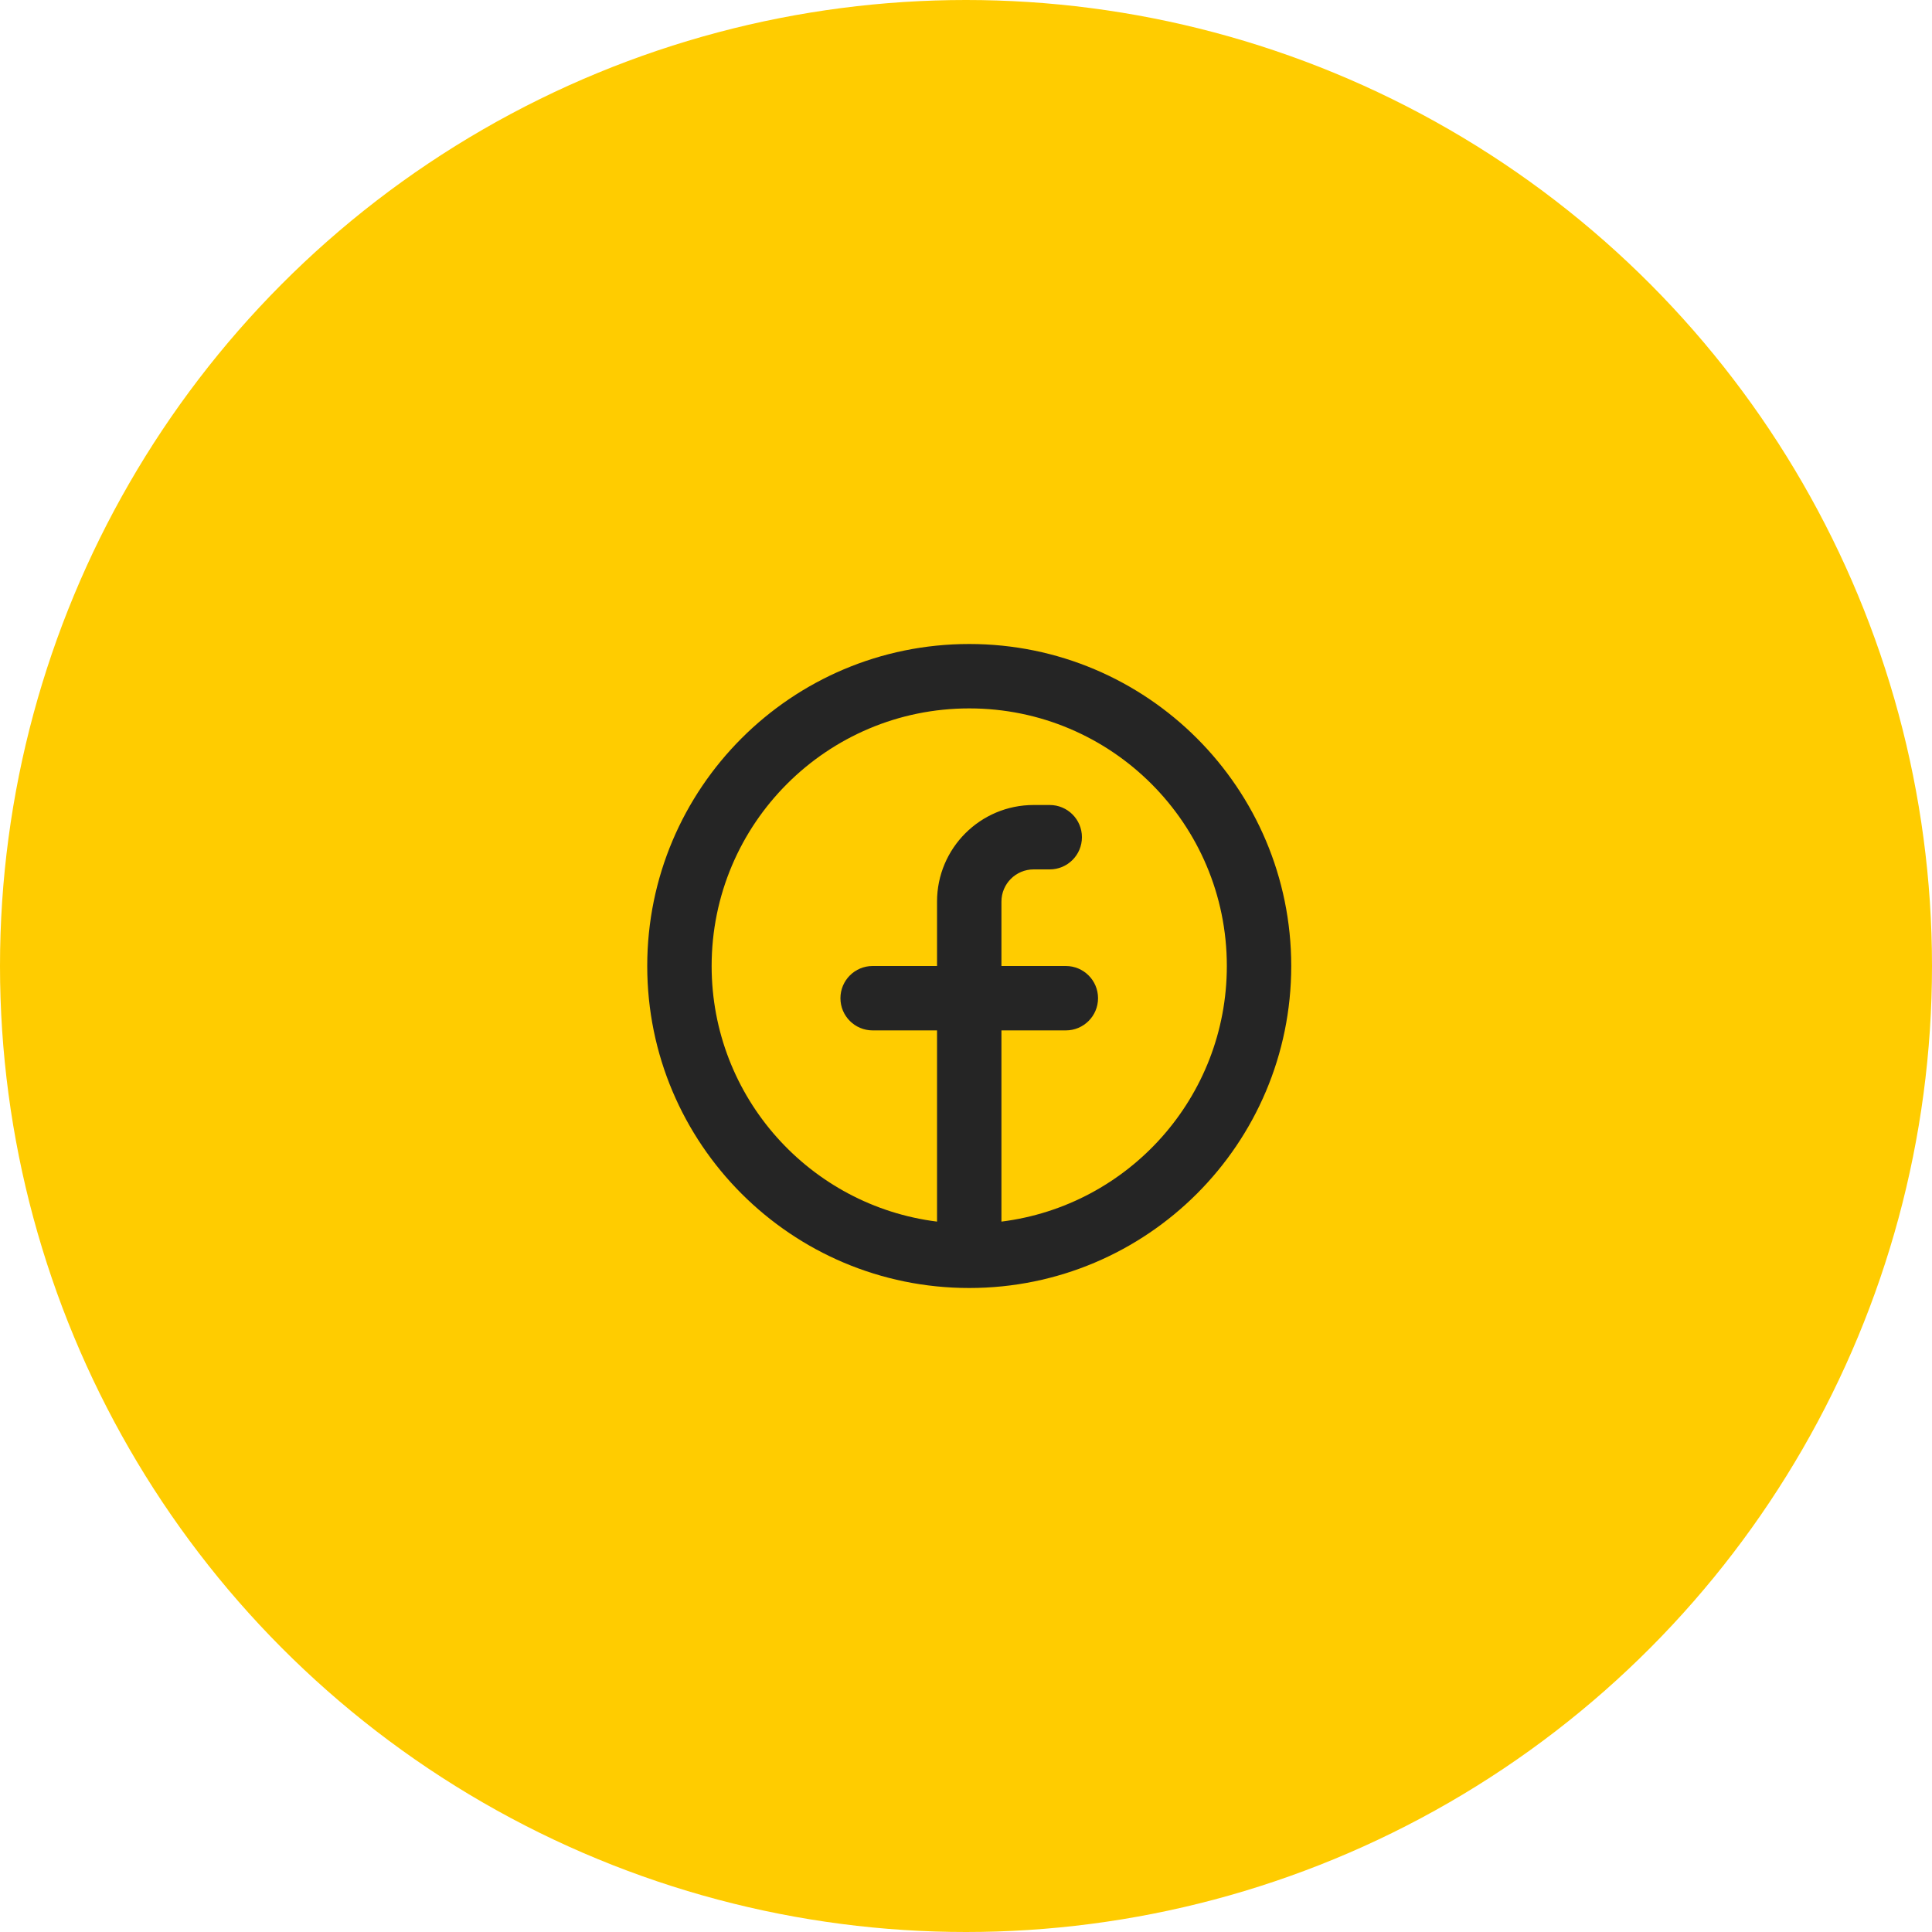
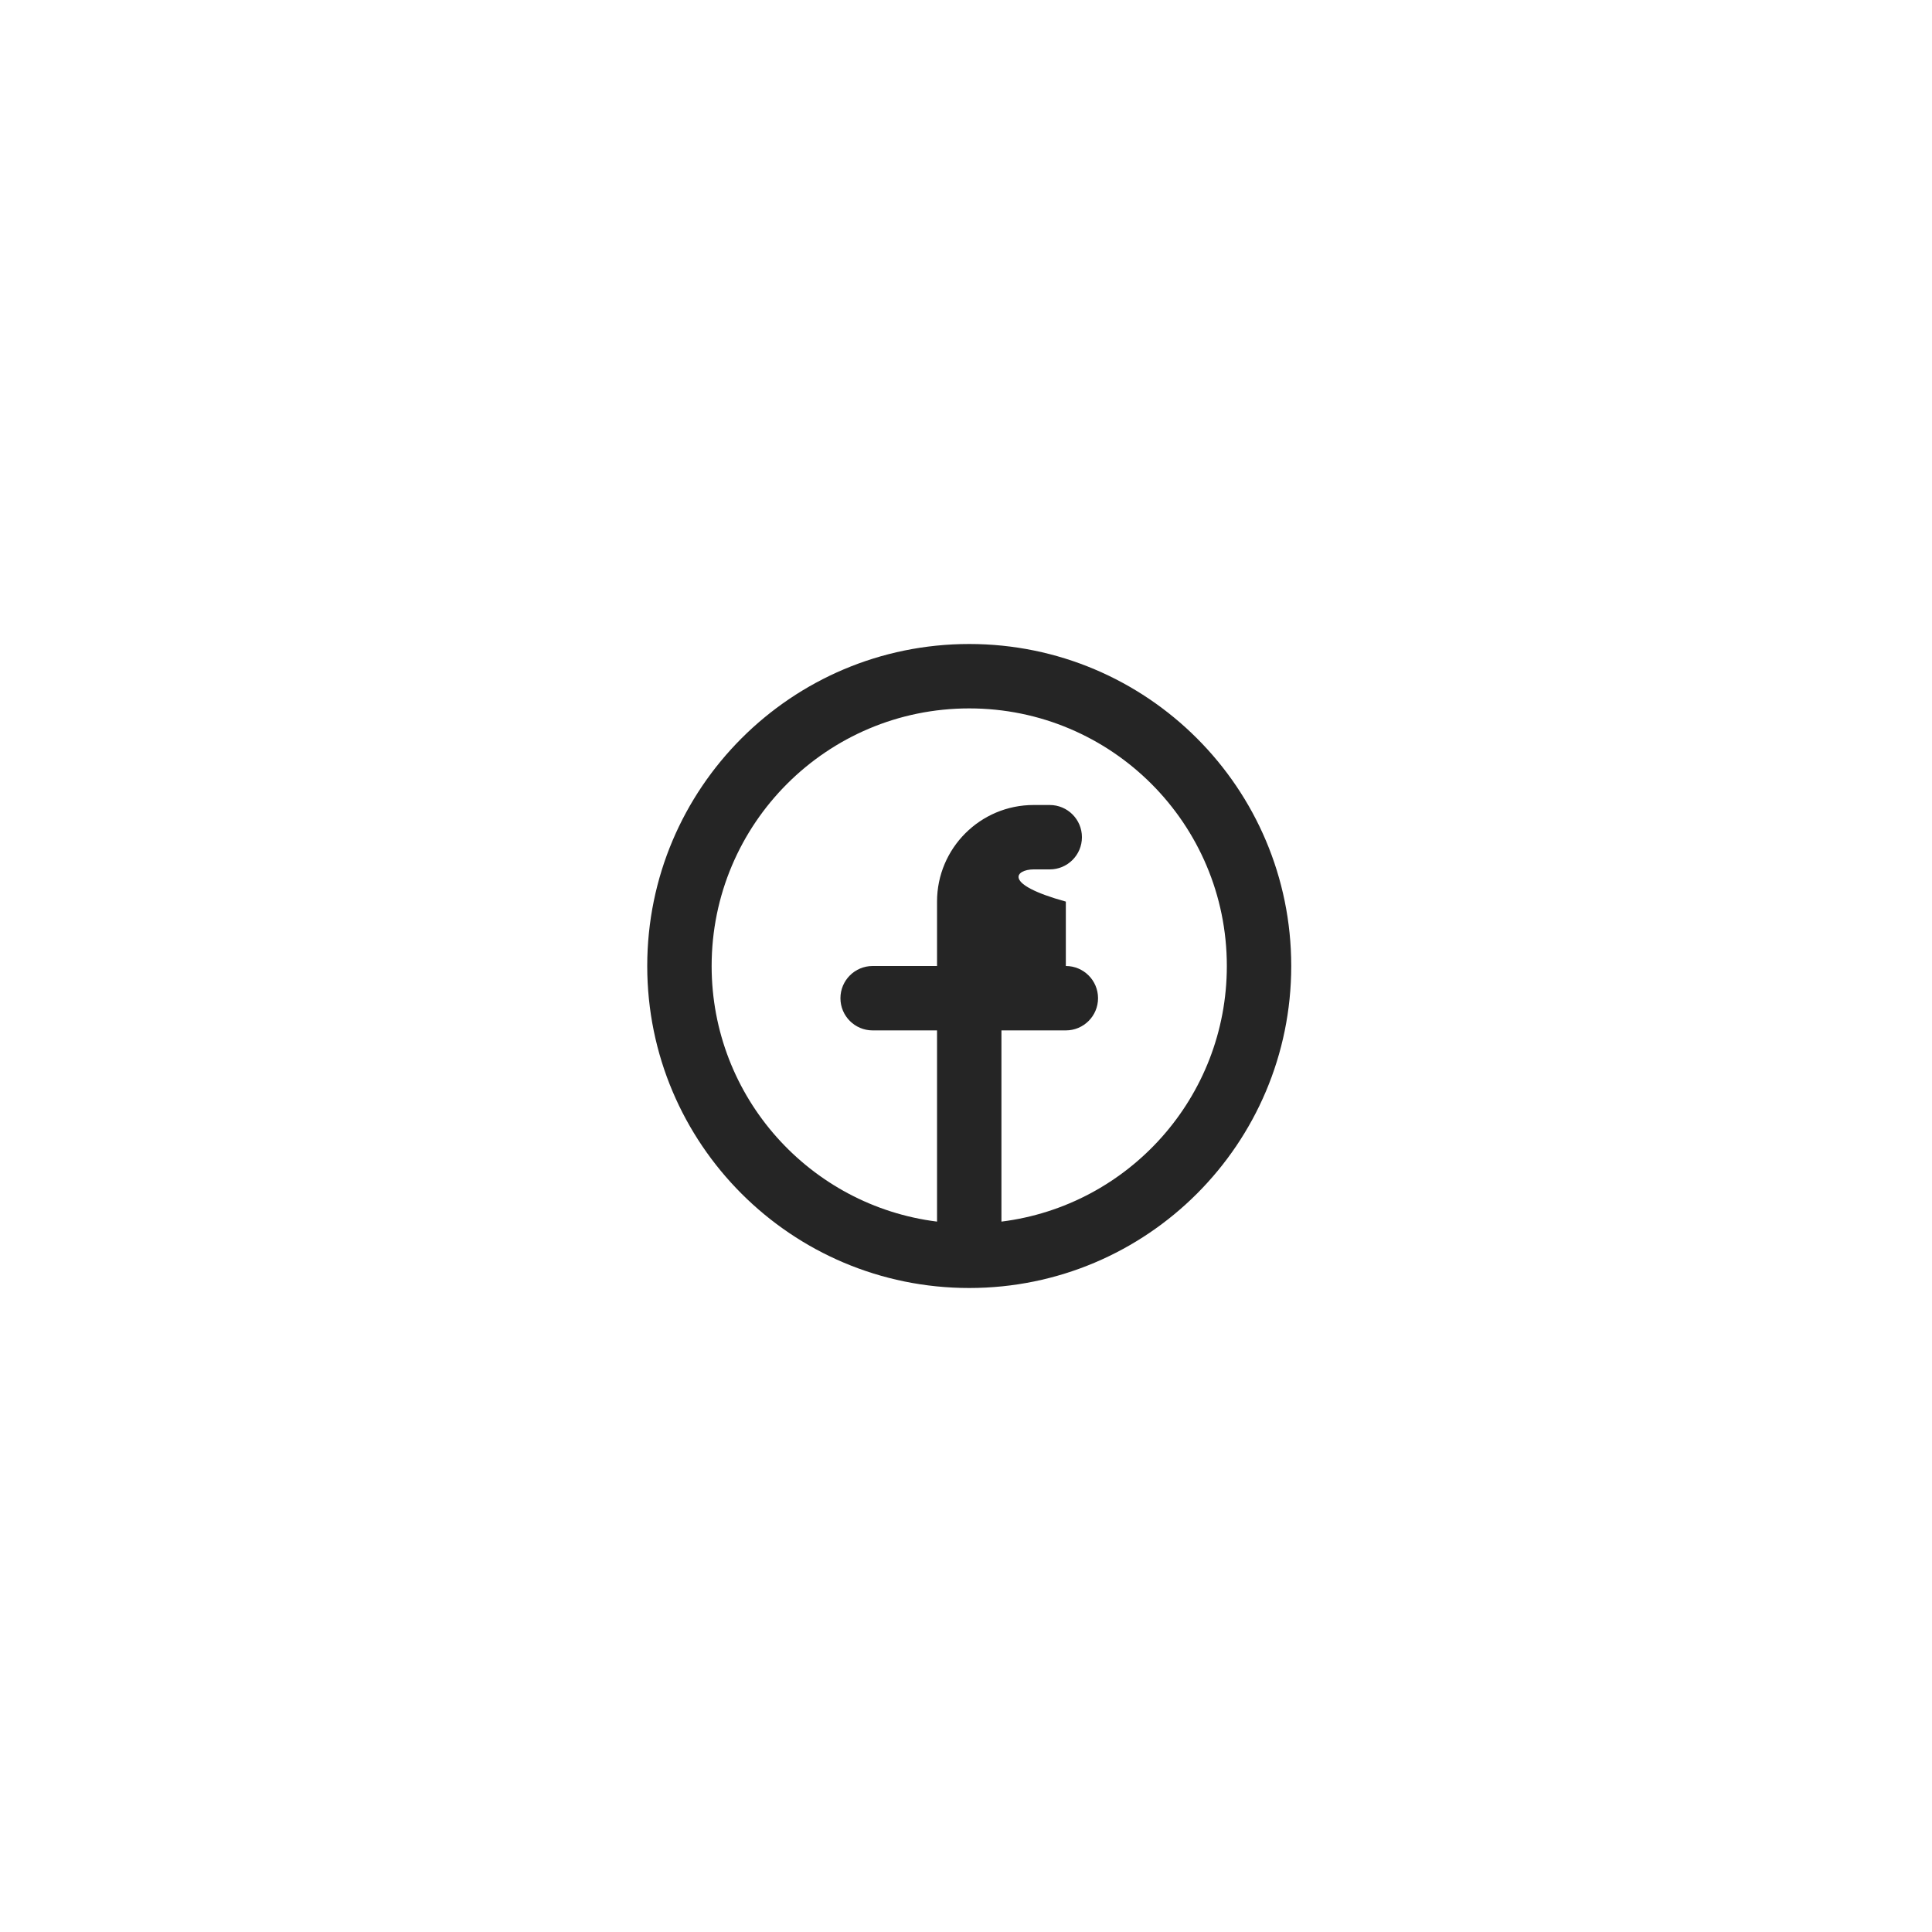
<svg xmlns="http://www.w3.org/2000/svg" width="240" height="240" viewBox="0 0 240 240" fill="none">
-   <circle cx="120" cy="120" r="120" fill="#FFCC00" />
-   <path fill-rule="evenodd" clip-rule="evenodd" d="M88.402 120C88.402 102.327 102.729 88 120.402 88C138.076 88 152.402 102.327 152.402 120C152.402 136.318 140.188 149.784 124.402 151.752V128H132.402C134.612 128 136.402 126.209 136.402 124C136.402 121.791 134.612 120 132.402 120H124.402V112C124.402 109.791 126.193 108 128.402 108H130.402C132.612 108 134.402 106.209 134.402 104C134.402 101.791 132.612 100 130.402 100H128.402C121.775 100 116.402 105.373 116.402 112V120H108.402C106.193 120 104.402 121.791 104.402 124C104.402 126.209 106.193 128 108.402 128H116.402V151.752C100.617 149.784 88.402 136.318 88.402 120ZM120.402 160C142.494 160 160.402 142.091 160.402 120C160.402 97.909 142.494 80 120.402 80C98.311 80 80.402 97.909 80.402 120C80.402 142.091 98.311 160 120.402 160Z" fill="#252525" />
+   <path fill-rule="evenodd" clip-rule="evenodd" d="M88.402 120C88.402 102.327 102.729 88 120.402 88C138.076 88 152.402 102.327 152.402 120C152.402 136.318 140.188 149.784 124.402 151.752V128H132.402C134.612 128 136.402 126.209 136.402 124C136.402 121.791 134.612 120 132.402 120V112C124.402 109.791 126.193 108 128.402 108H130.402C132.612 108 134.402 106.209 134.402 104C134.402 101.791 132.612 100 130.402 100H128.402C121.775 100 116.402 105.373 116.402 112V120H108.402C106.193 120 104.402 121.791 104.402 124C104.402 126.209 106.193 128 108.402 128H116.402V151.752C100.617 149.784 88.402 136.318 88.402 120ZM120.402 160C142.494 160 160.402 142.091 160.402 120C160.402 97.909 142.494 80 120.402 80C98.311 80 80.402 97.909 80.402 120C80.402 142.091 98.311 160 120.402 160Z" fill="#252525" />
</svg>